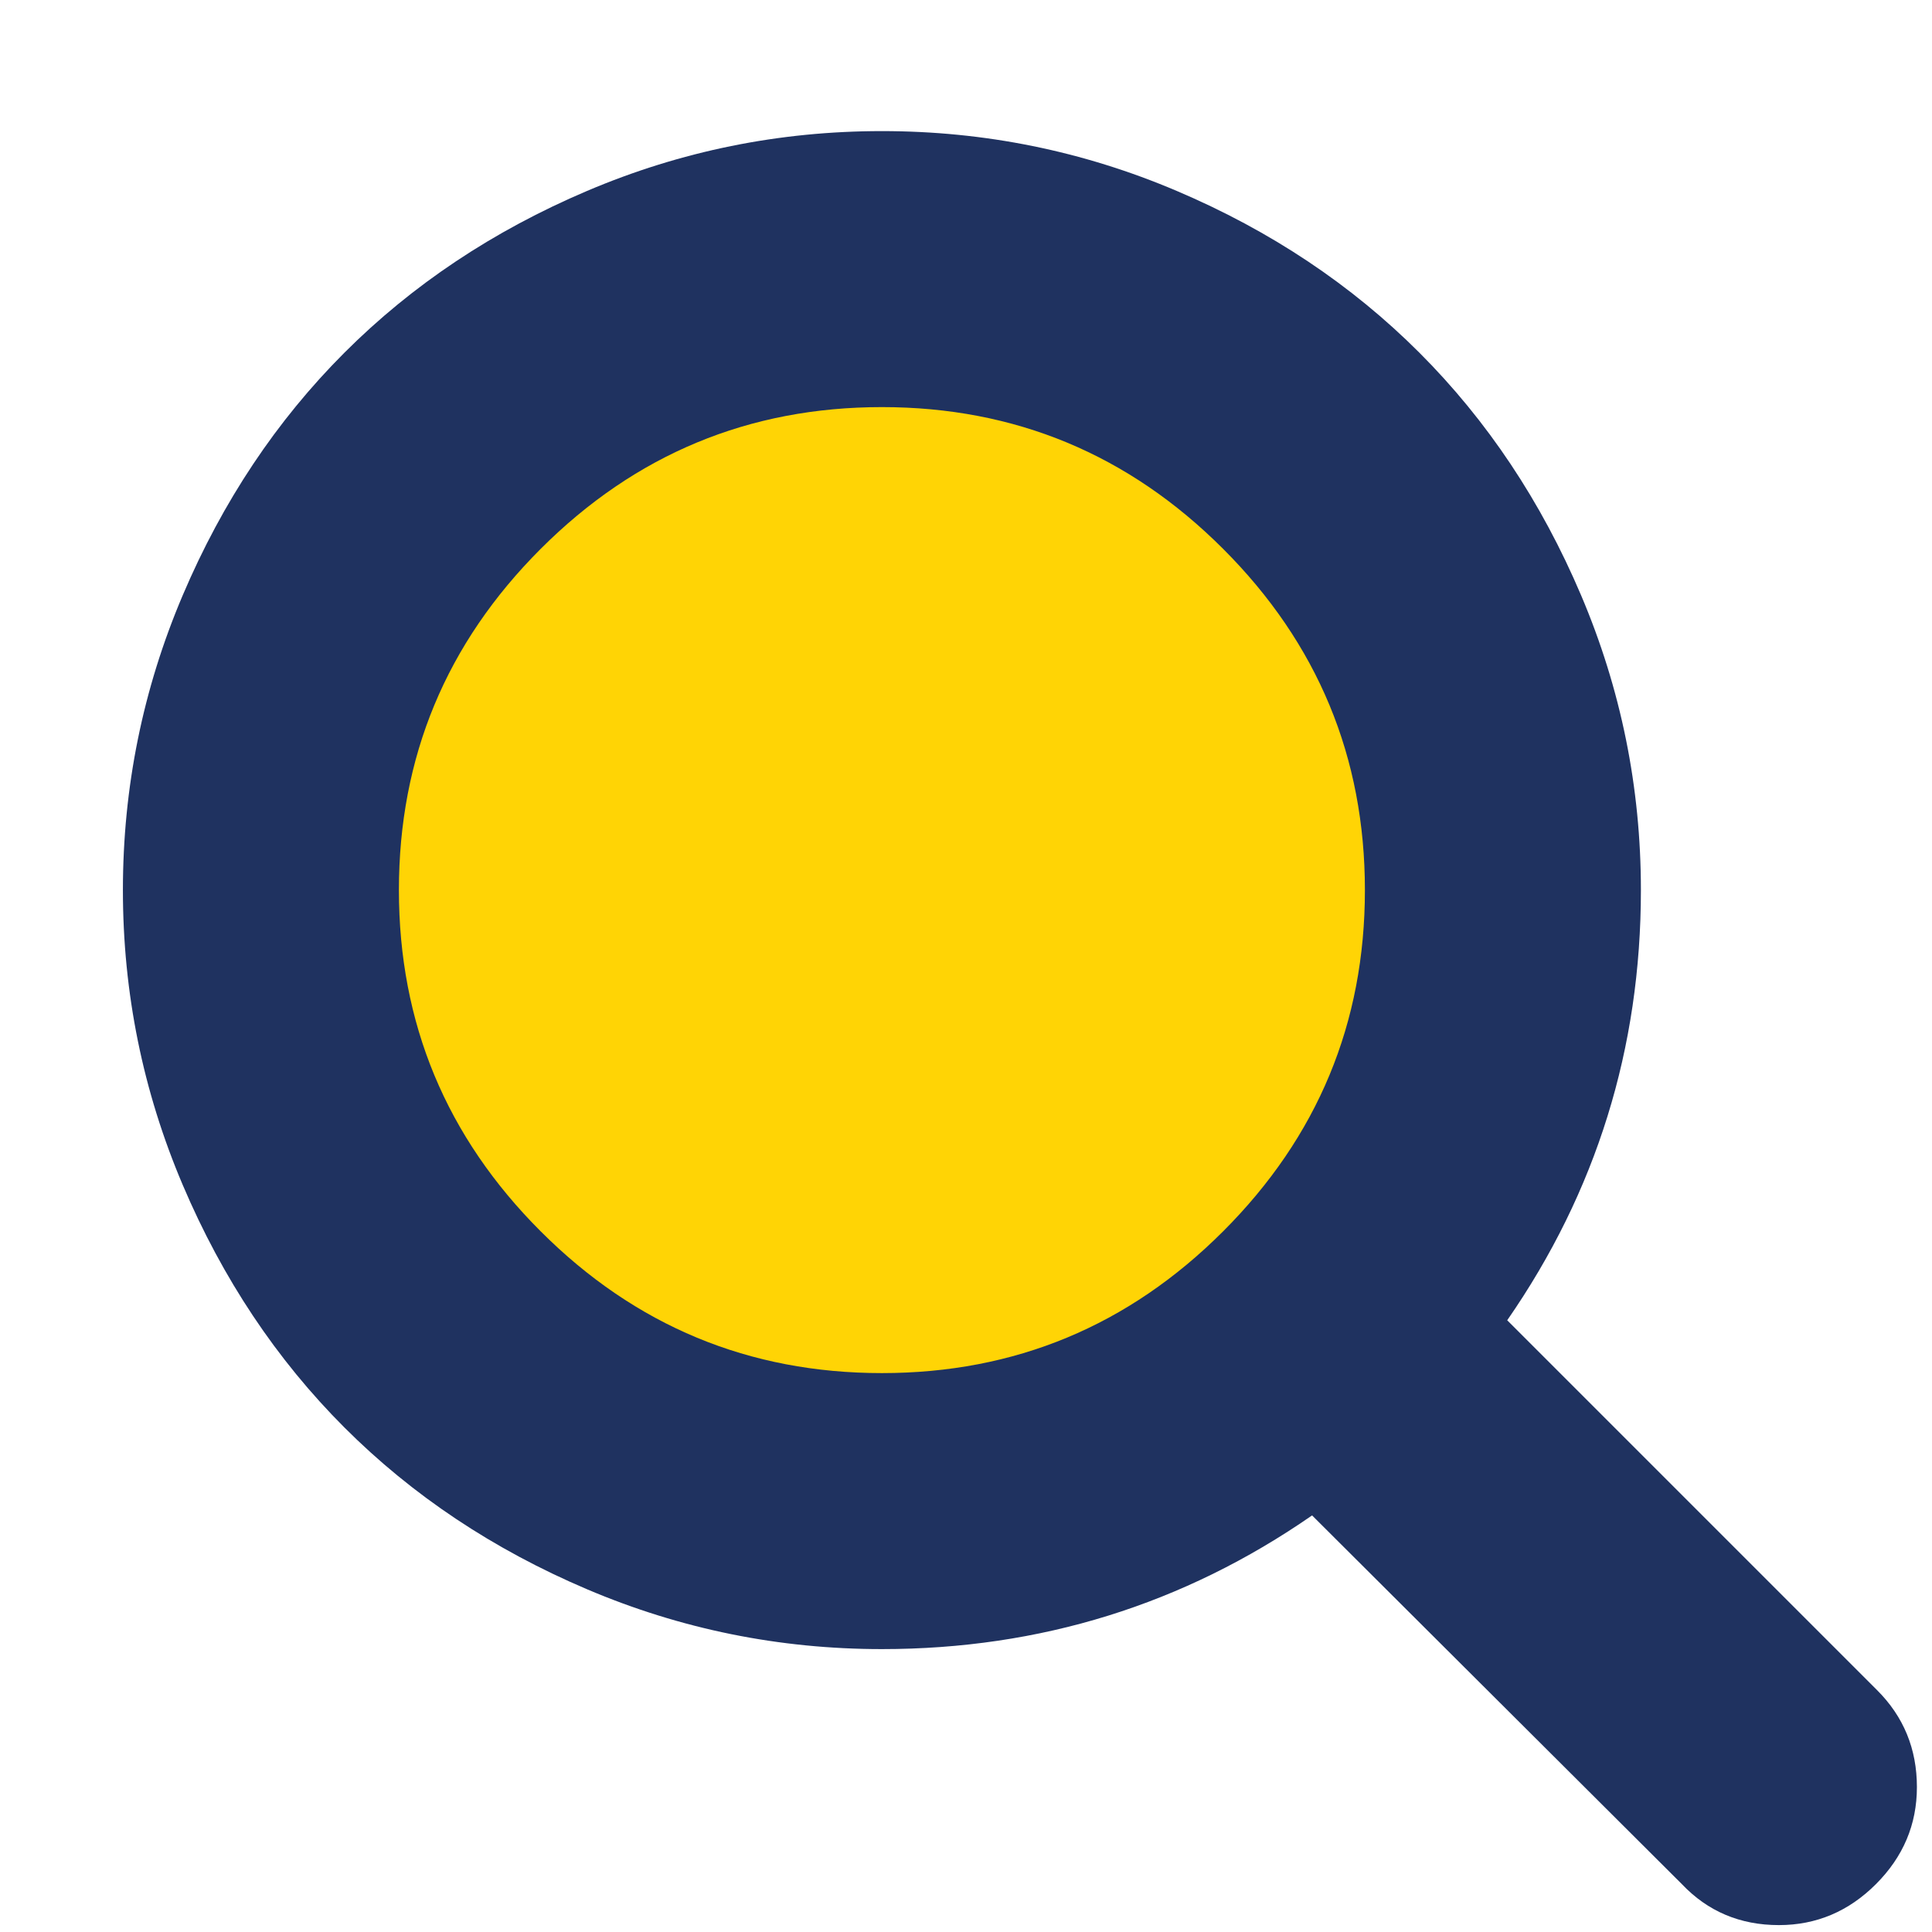
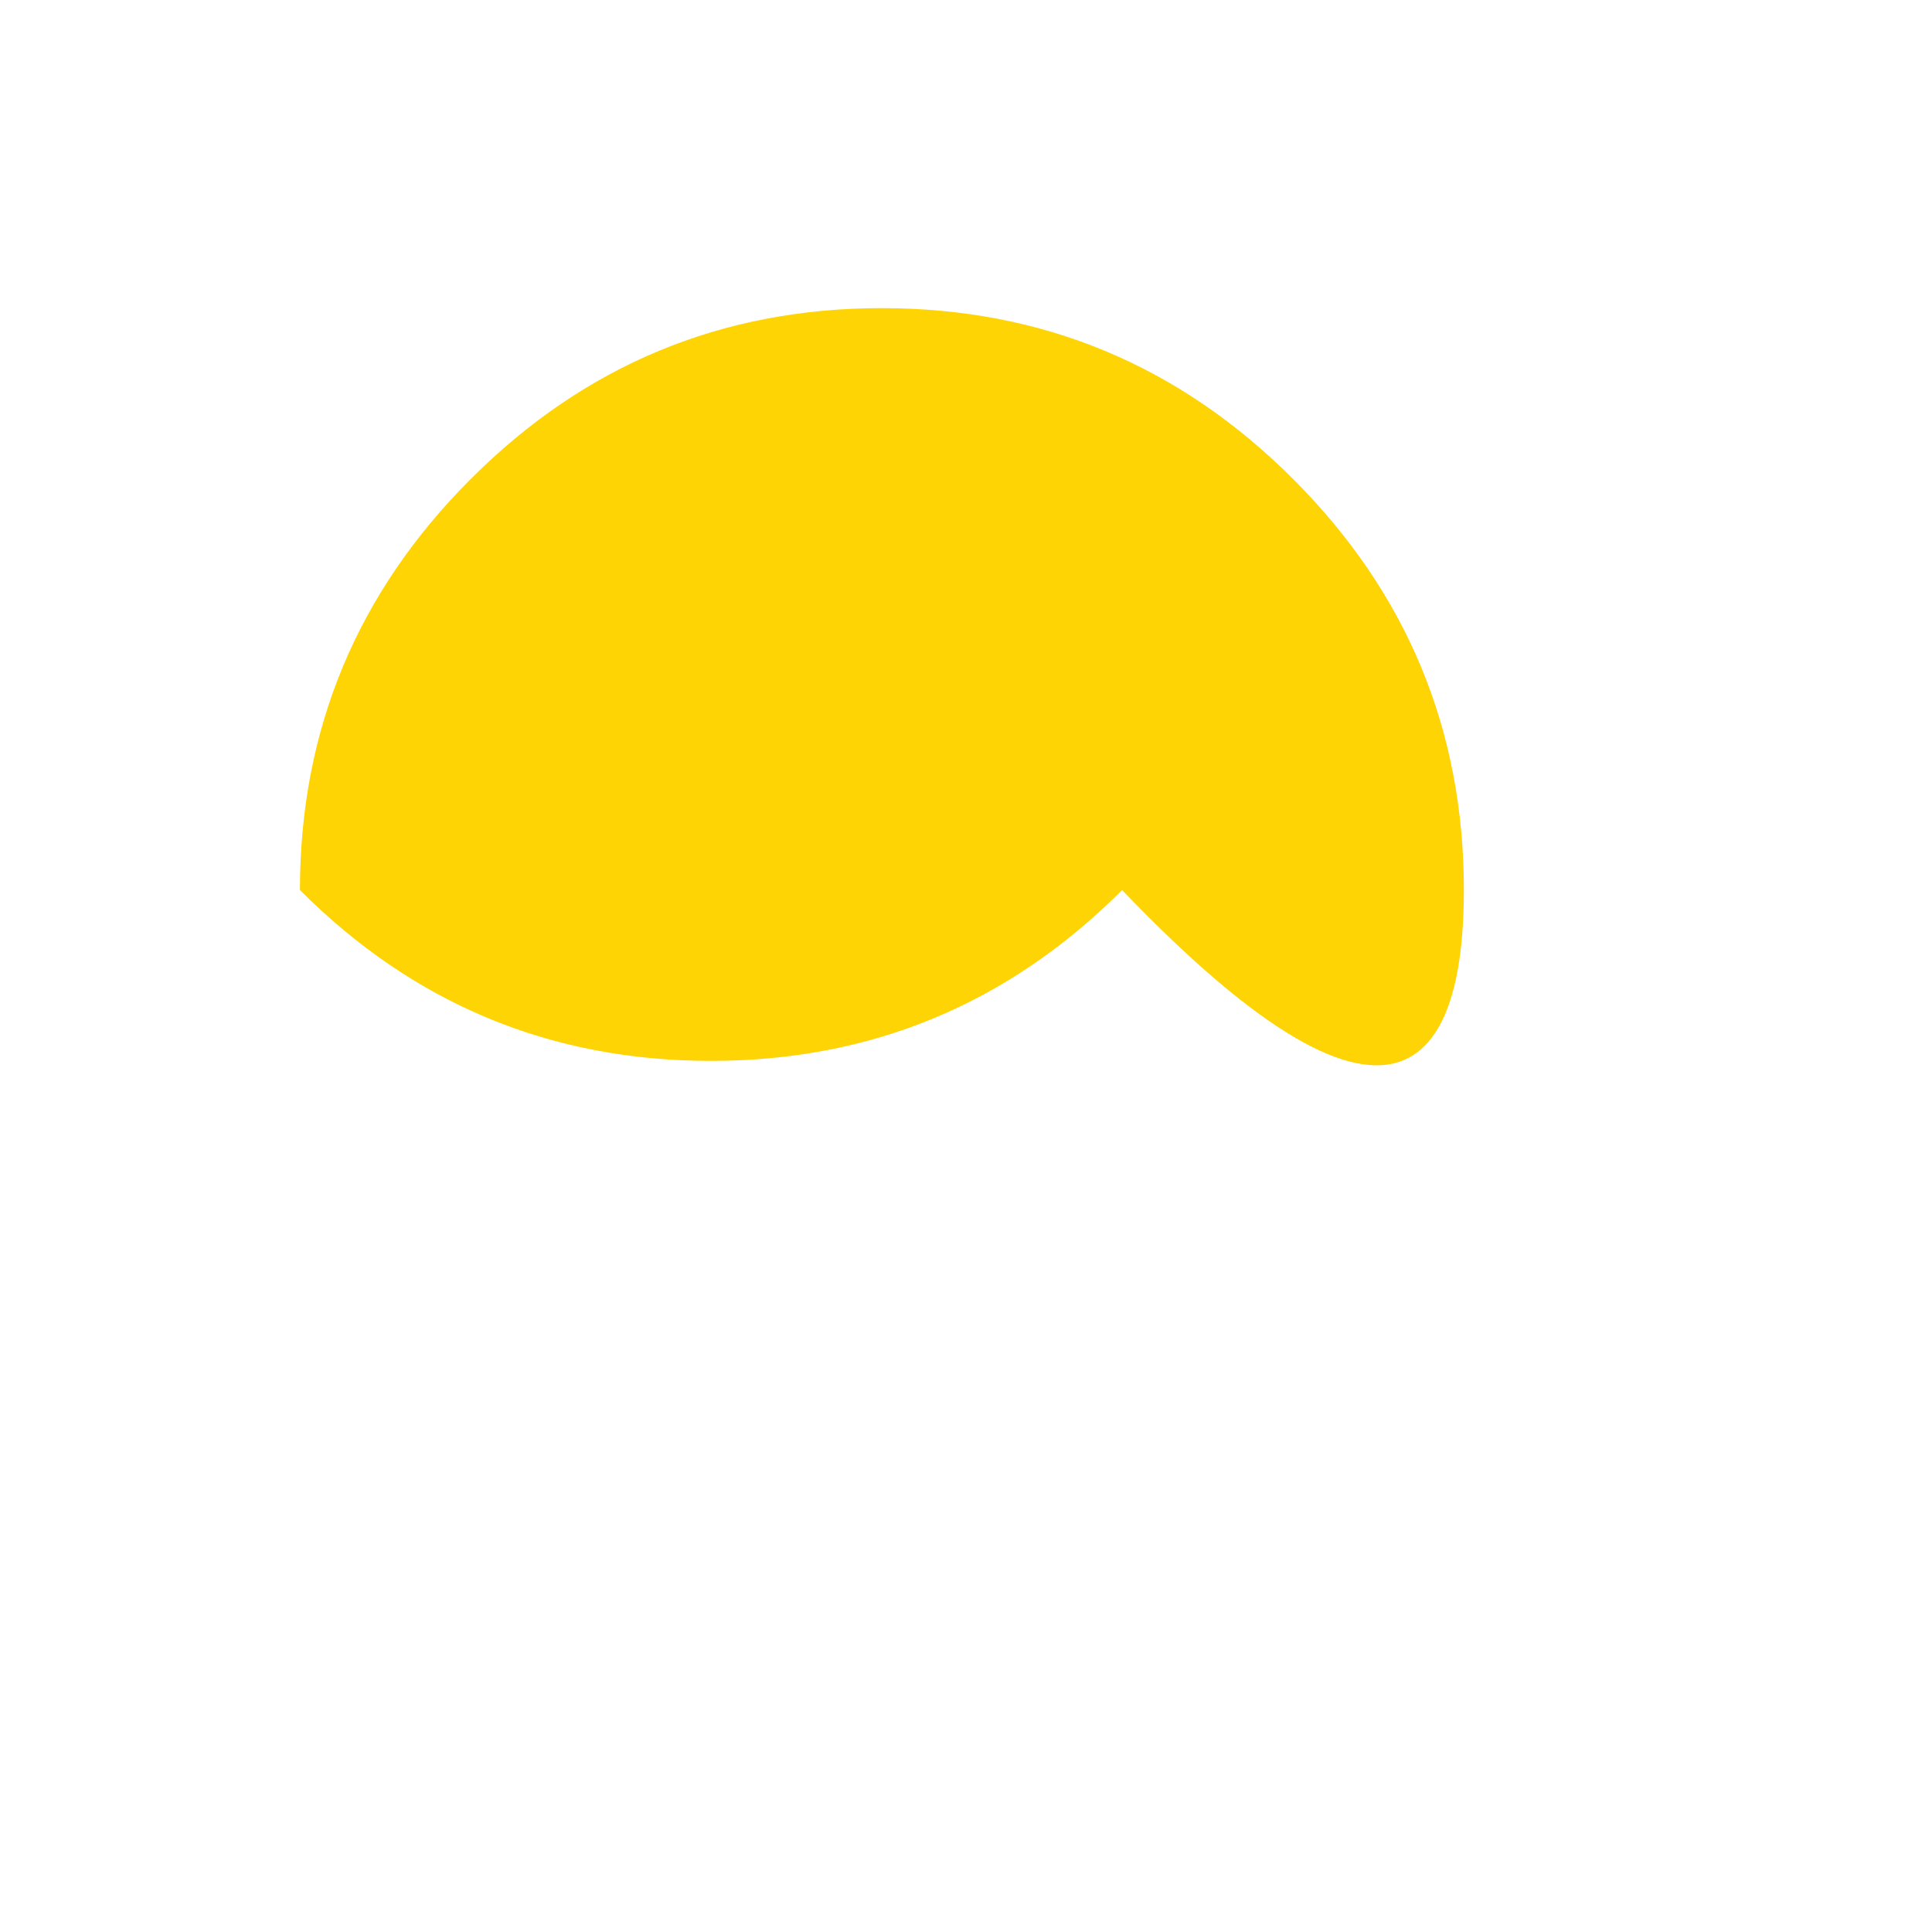
<svg xmlns="http://www.w3.org/2000/svg" version="1.1" id="Calque_1" x="0px" y="0px" viewBox="0 0 1792 1792" style="enable-background:new 0 0 1792 1792;" xml:space="preserve">
  <style type="text/css">
	.st0{fill:#FFD405;}
	.st1{fill:#1F3260;}
</style>
-   <path class="st0" d="M1357.8,825.6c0-148.6-52.8-275.7-158.4-381.3C1093.7,338.6,966.6,285.8,818,285.8s-275.7,52.8-381.3,158.4  S278.2,677,278.2,825.6s52.8,275.7,158.4,381.3c105.6,105.6,232.7,158.4,381.3,158.4s275.7-52.8,381.3-158.4  C1305,1101.3,1357.8,974.2,1357.8,825.6z" />
-   <path class="st1" d="M1266,825.6c0-123.3-43.8-228.8-131.5-316.5c-87.7-87.7-193.2-131.5-316.5-131.5s-228.8,43.8-316.5,131.5  S370,702.2,370,825.6s43.8,228.8,131.5,316.5s193.2,131.5,316.5,131.5s228.8-43.8,316.5-131.5C1222.2,1054.4,1266,948.9,1266,825.6z   M1778,1657.6c0,34.7-12.7,64.7-38,90s-55.3,38-90,38c-36,0-66-12.7-90-38l-343-342c-119.3,82.7-252.3,124-399,124  c-95.3,0-186.5-18.5-273.5-55.5s-162-87-225-150s-113-138-150-225S114,920.9,114,825.6s18.5-186.5,55.5-273.5s87-162,150-225  s138-113,225-150s178.2-55.5,273.5-55.5s186.5,18.5,273.5,55.5s162,87,225,150s113,138,150,225s55.5,178.2,55.5,273.5  c0,146.7-41.3,279.7-124,399l343,343C1765.7,1592.2,1778,1622.2,1778,1657.6z" />
+   <path class="st0" d="M1357.8,825.6c0-148.6-52.8-275.7-158.4-381.3C1093.7,338.6,966.6,285.8,818,285.8s-275.7,52.8-381.3,158.4  S278.2,677,278.2,825.6c105.6,105.6,232.7,158.4,381.3,158.4s275.7-52.8,381.3-158.4  C1305,1101.3,1357.8,974.2,1357.8,825.6z" />
</svg>